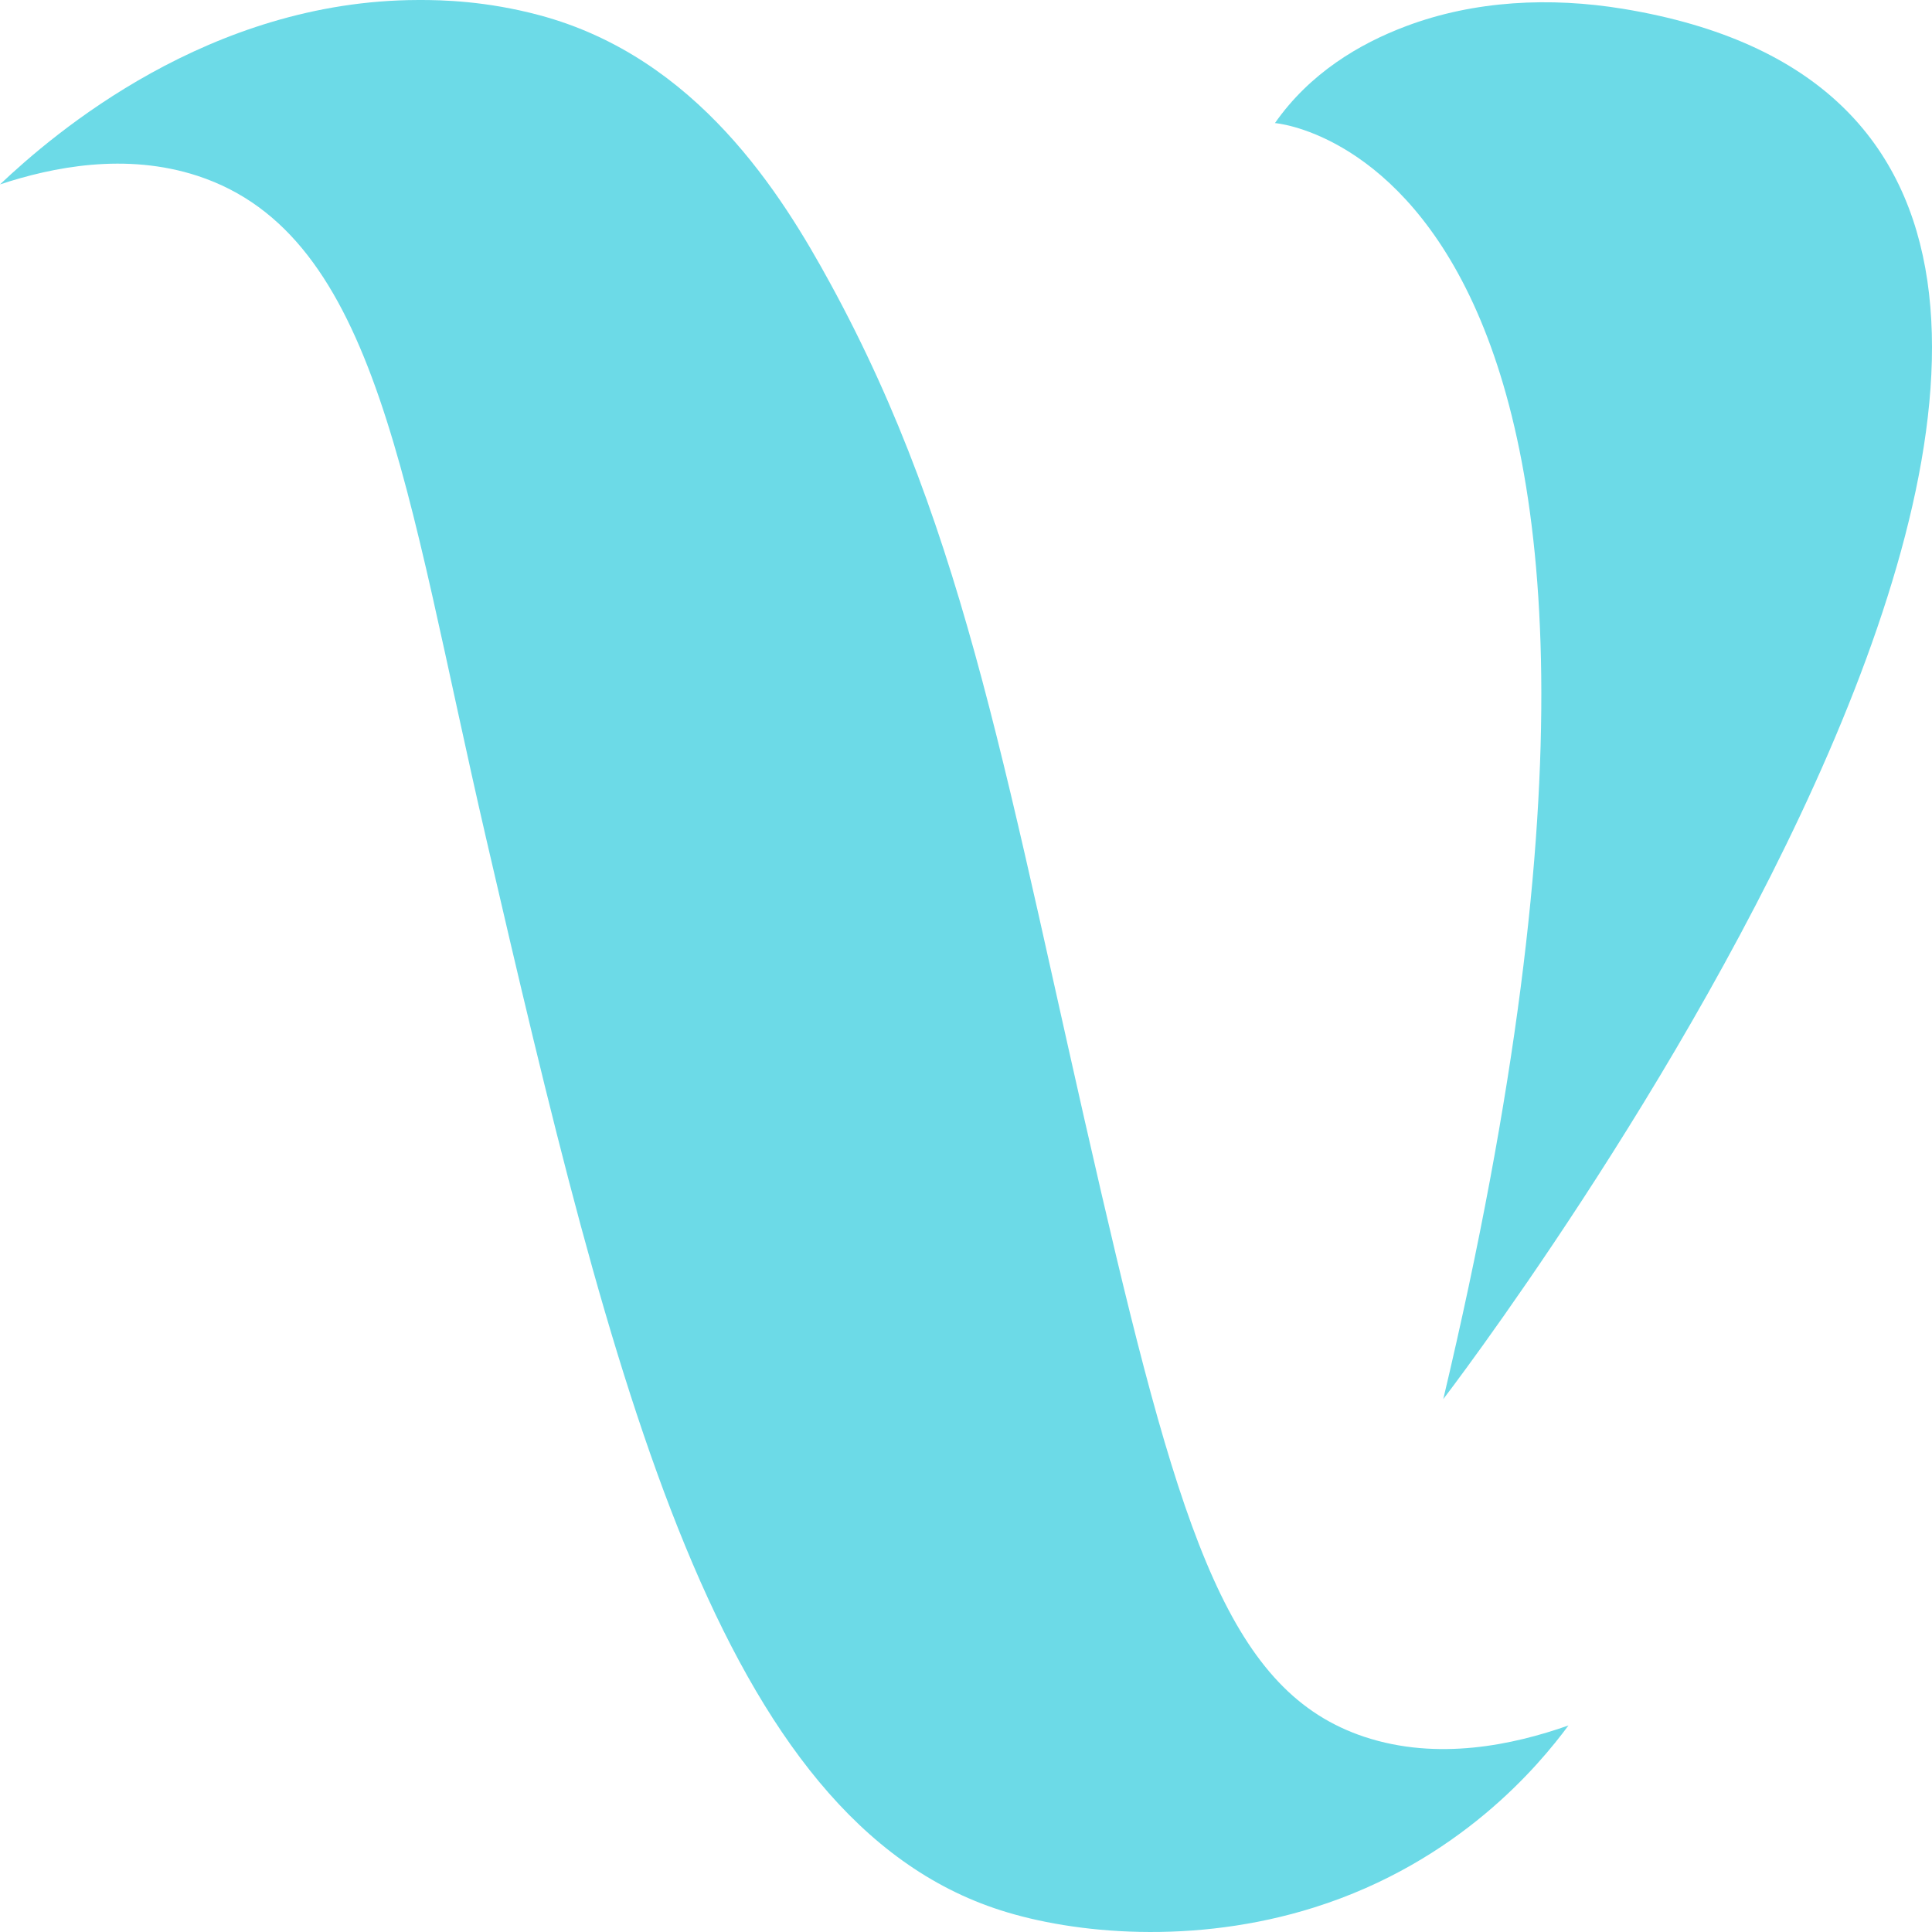
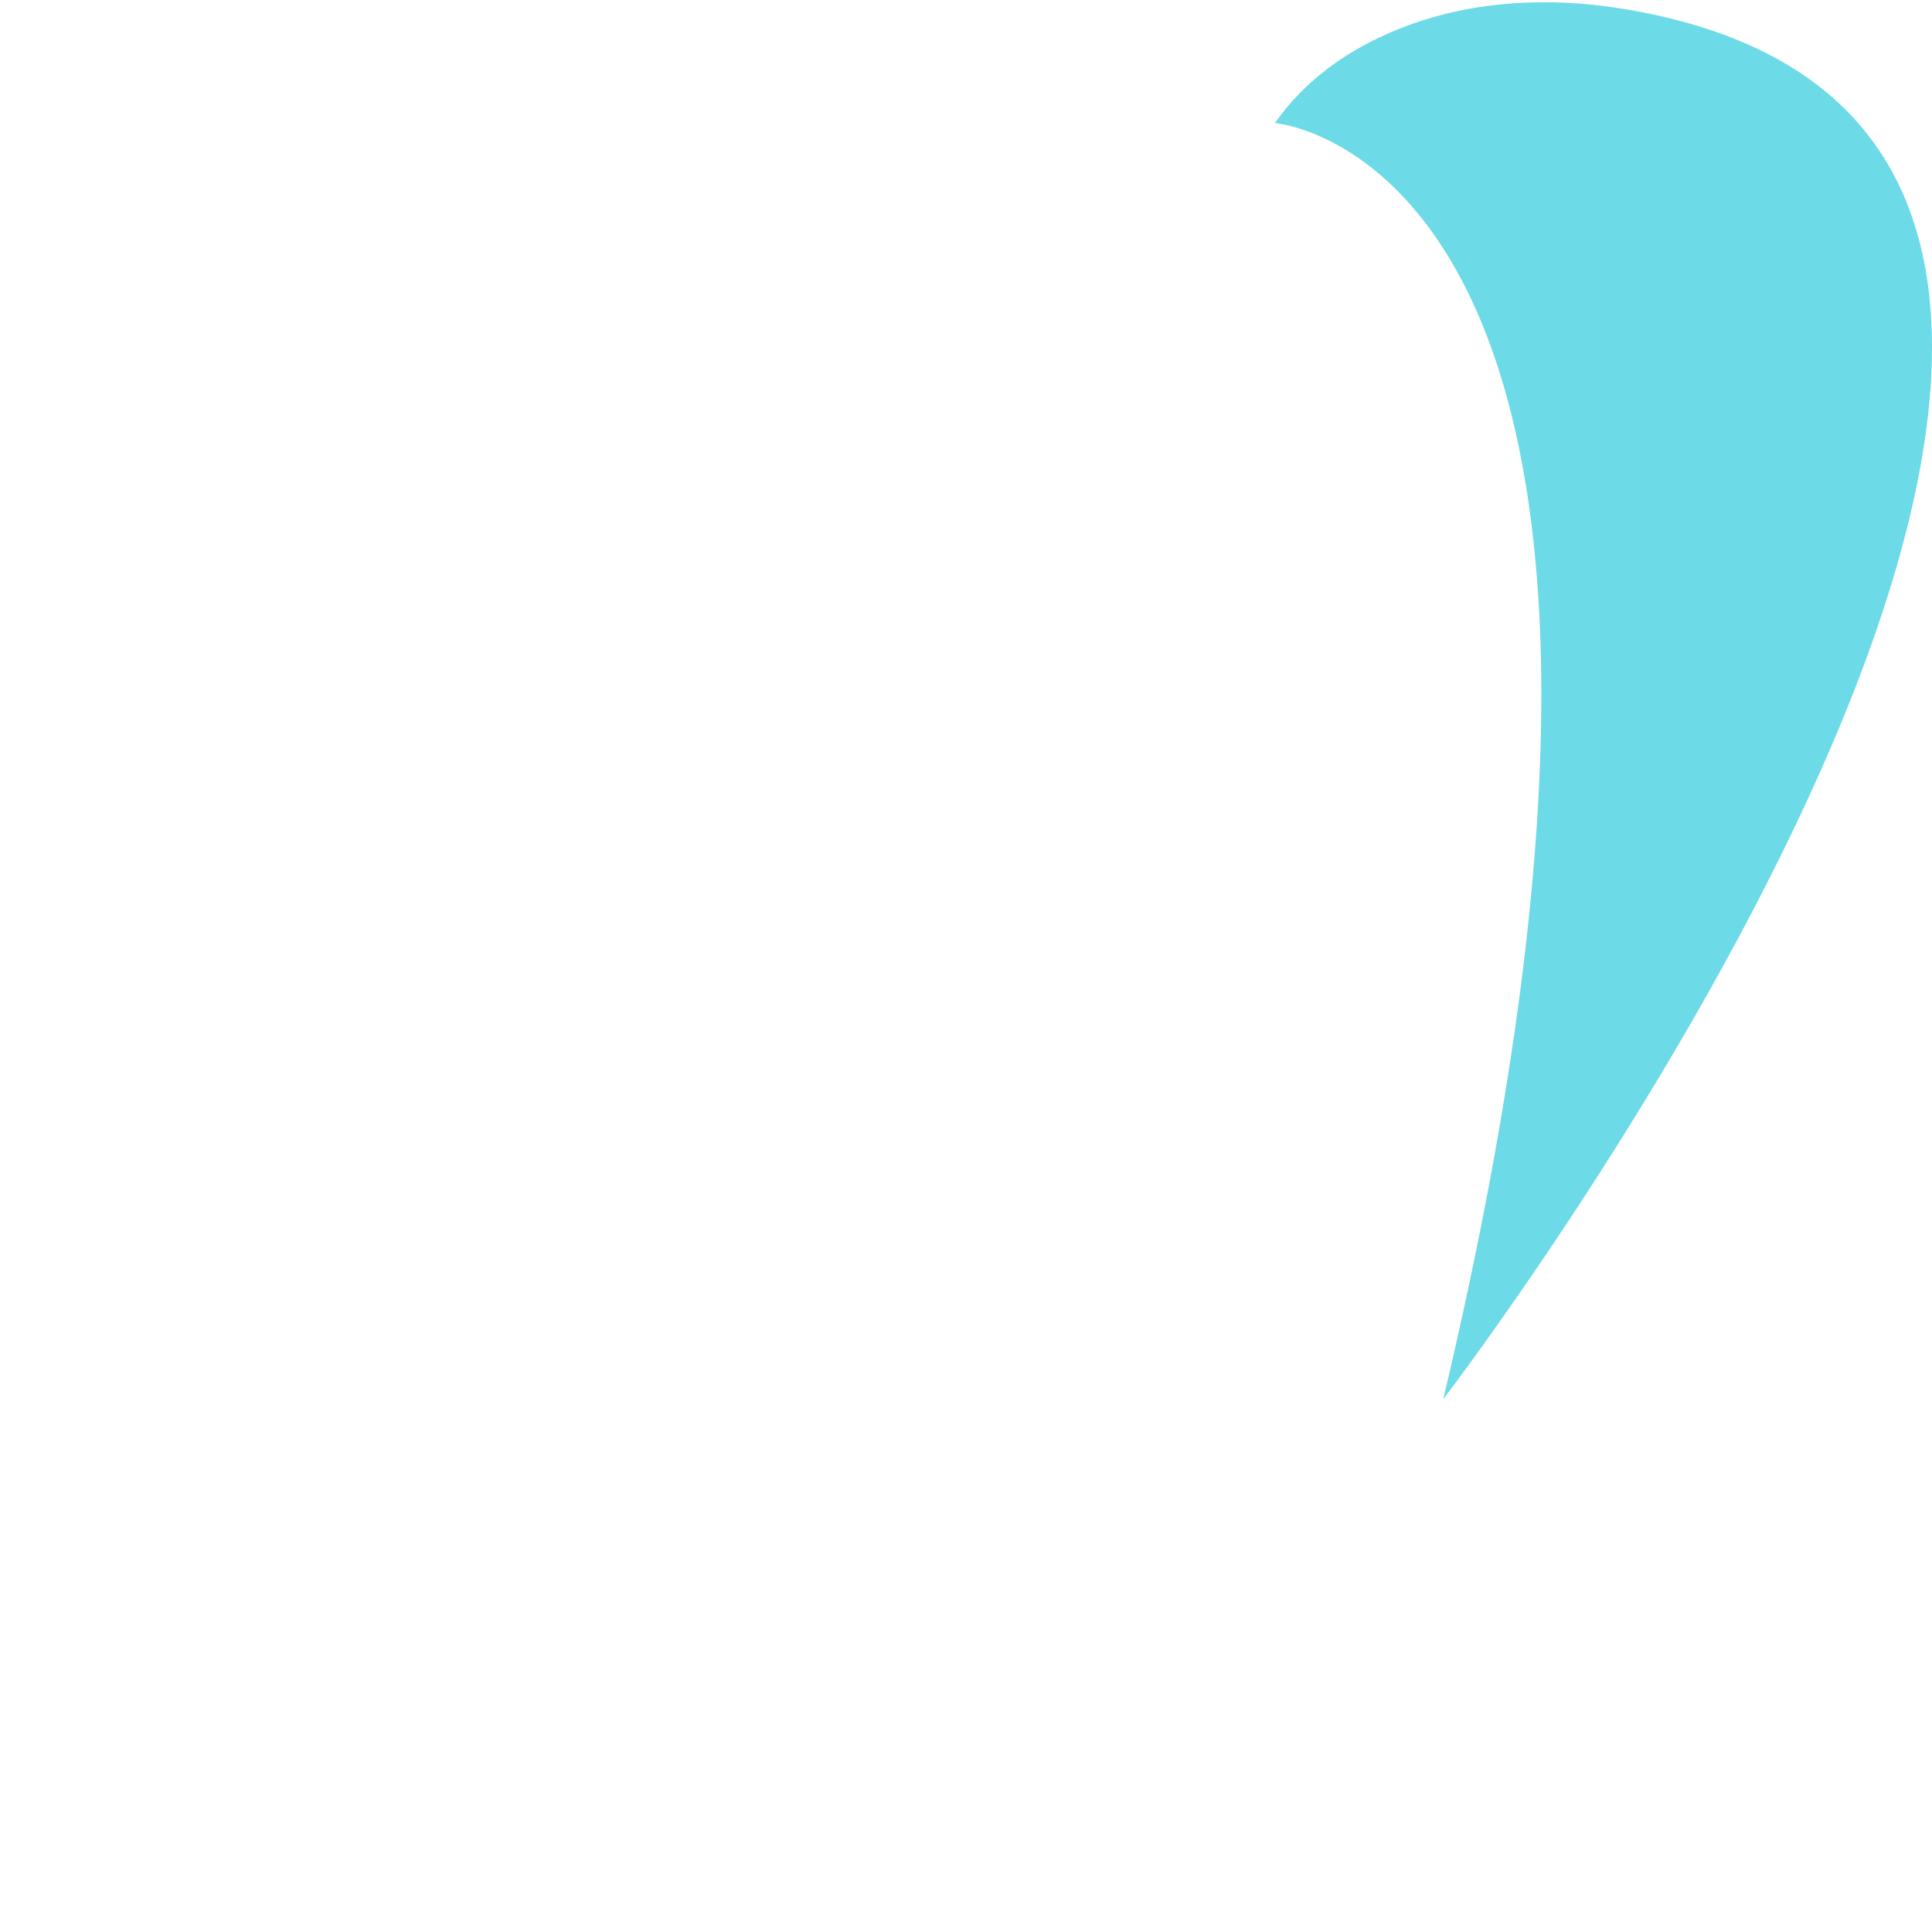
<svg xmlns="http://www.w3.org/2000/svg" width="512" height="512" viewBox="0 0 512 512" fill="none">
-   <path d="M361.593 460.284C326.406 448.59 313.202 408.193 291.825 315.979C266.891 208.504 256.638 142.079 220.013 75.07C207.225 51.648 184.788 15.194 142.904 4.015C128.905 0.277 117.29 -0.032 110.82 0.002C55.429 0.105 14.302 35.324 0 48.87C13.886 44.275 33.295 40.365 52.364 46.607C100.302 62.347 107.377 129.527 128.83 222.187C162.503 367.59 190.501 482.335 265.151 506.237C284.447 512.444 316.342 515.565 348.313 505.483C386.64 493.411 407.904 467.76 415.66 457.266C401.056 462.41 381.041 466.731 361.593 460.284Z" fill="#6CDAE7" />
  <path d="M382.483 370.779C382.483 370.779 638.932 36.661 430.118 2.334C410.86 -0.821 390.769 0.105 372.646 6.929C360.198 11.593 347.069 19.446 337.875 32.615C337.875 32.615 460.538 41.943 382.483 370.779Z" fill="#6CDAE7" />
</svg>